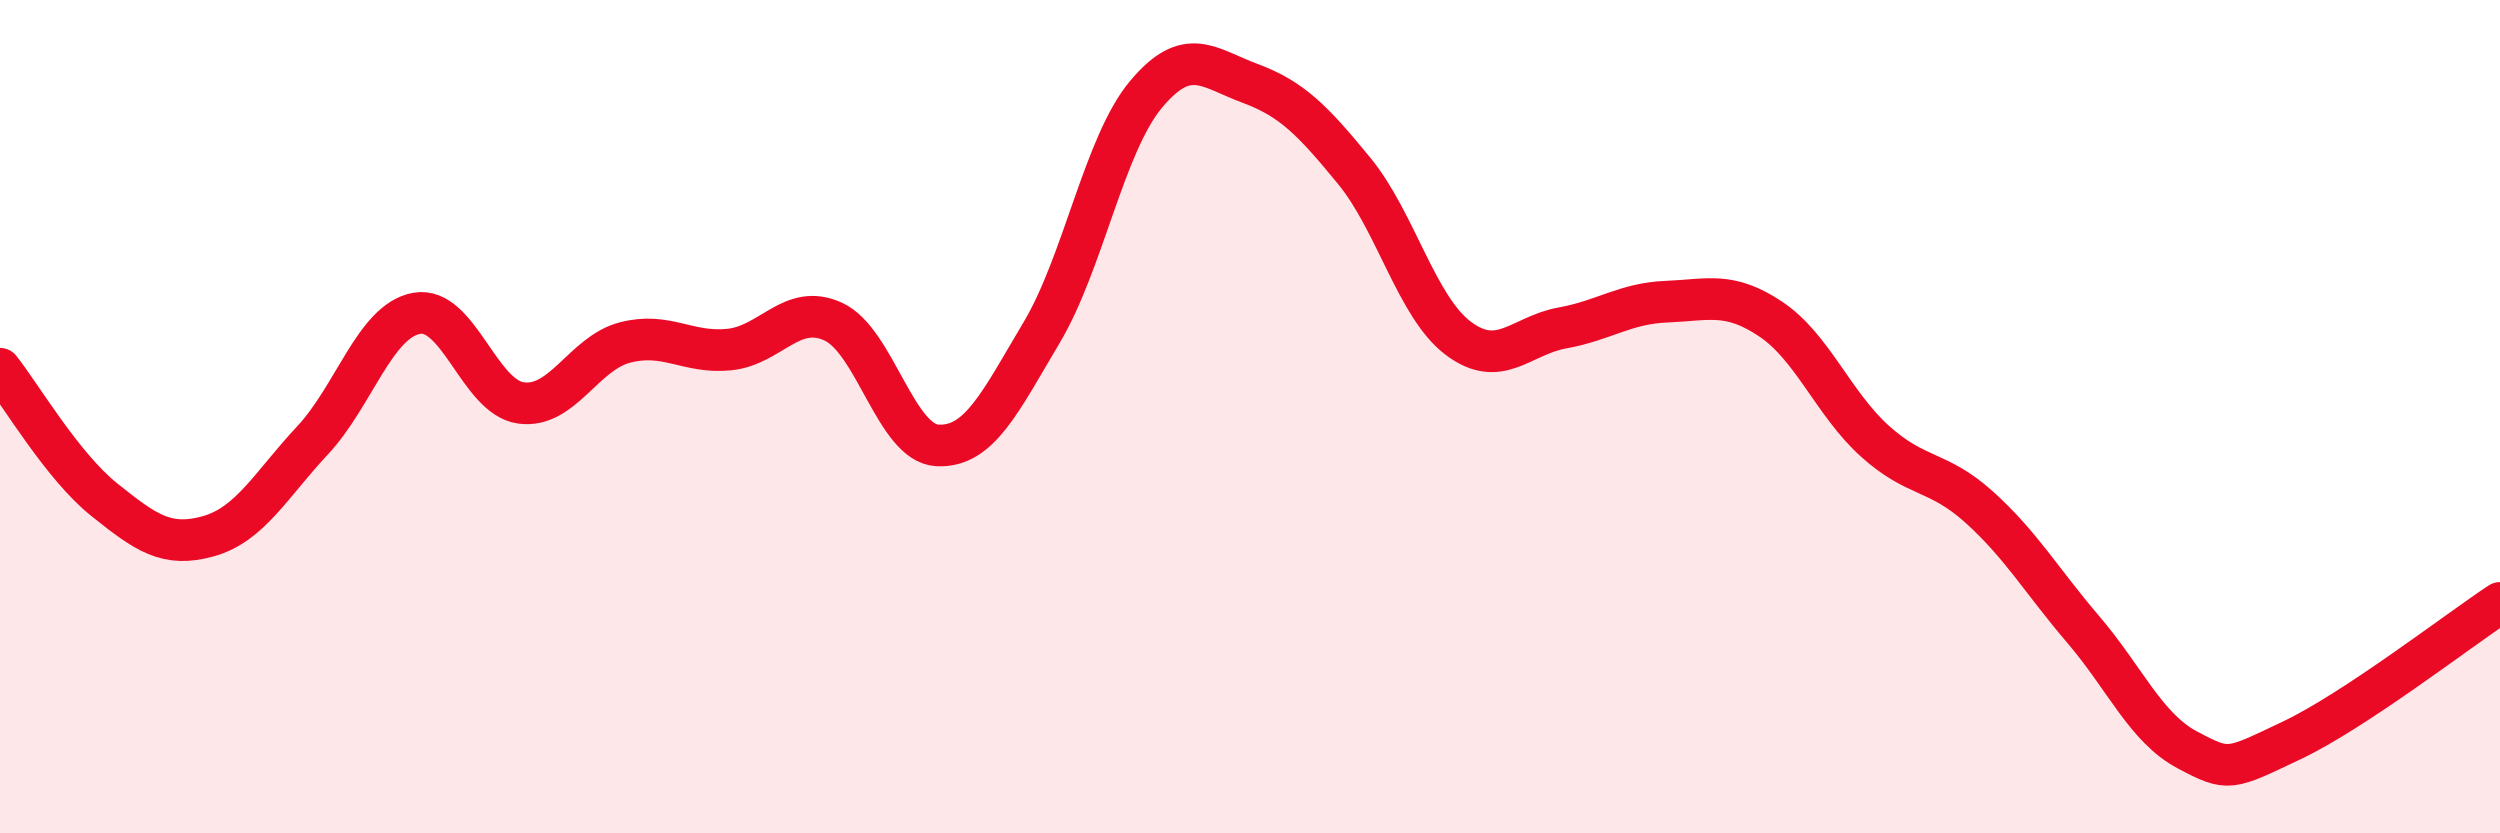
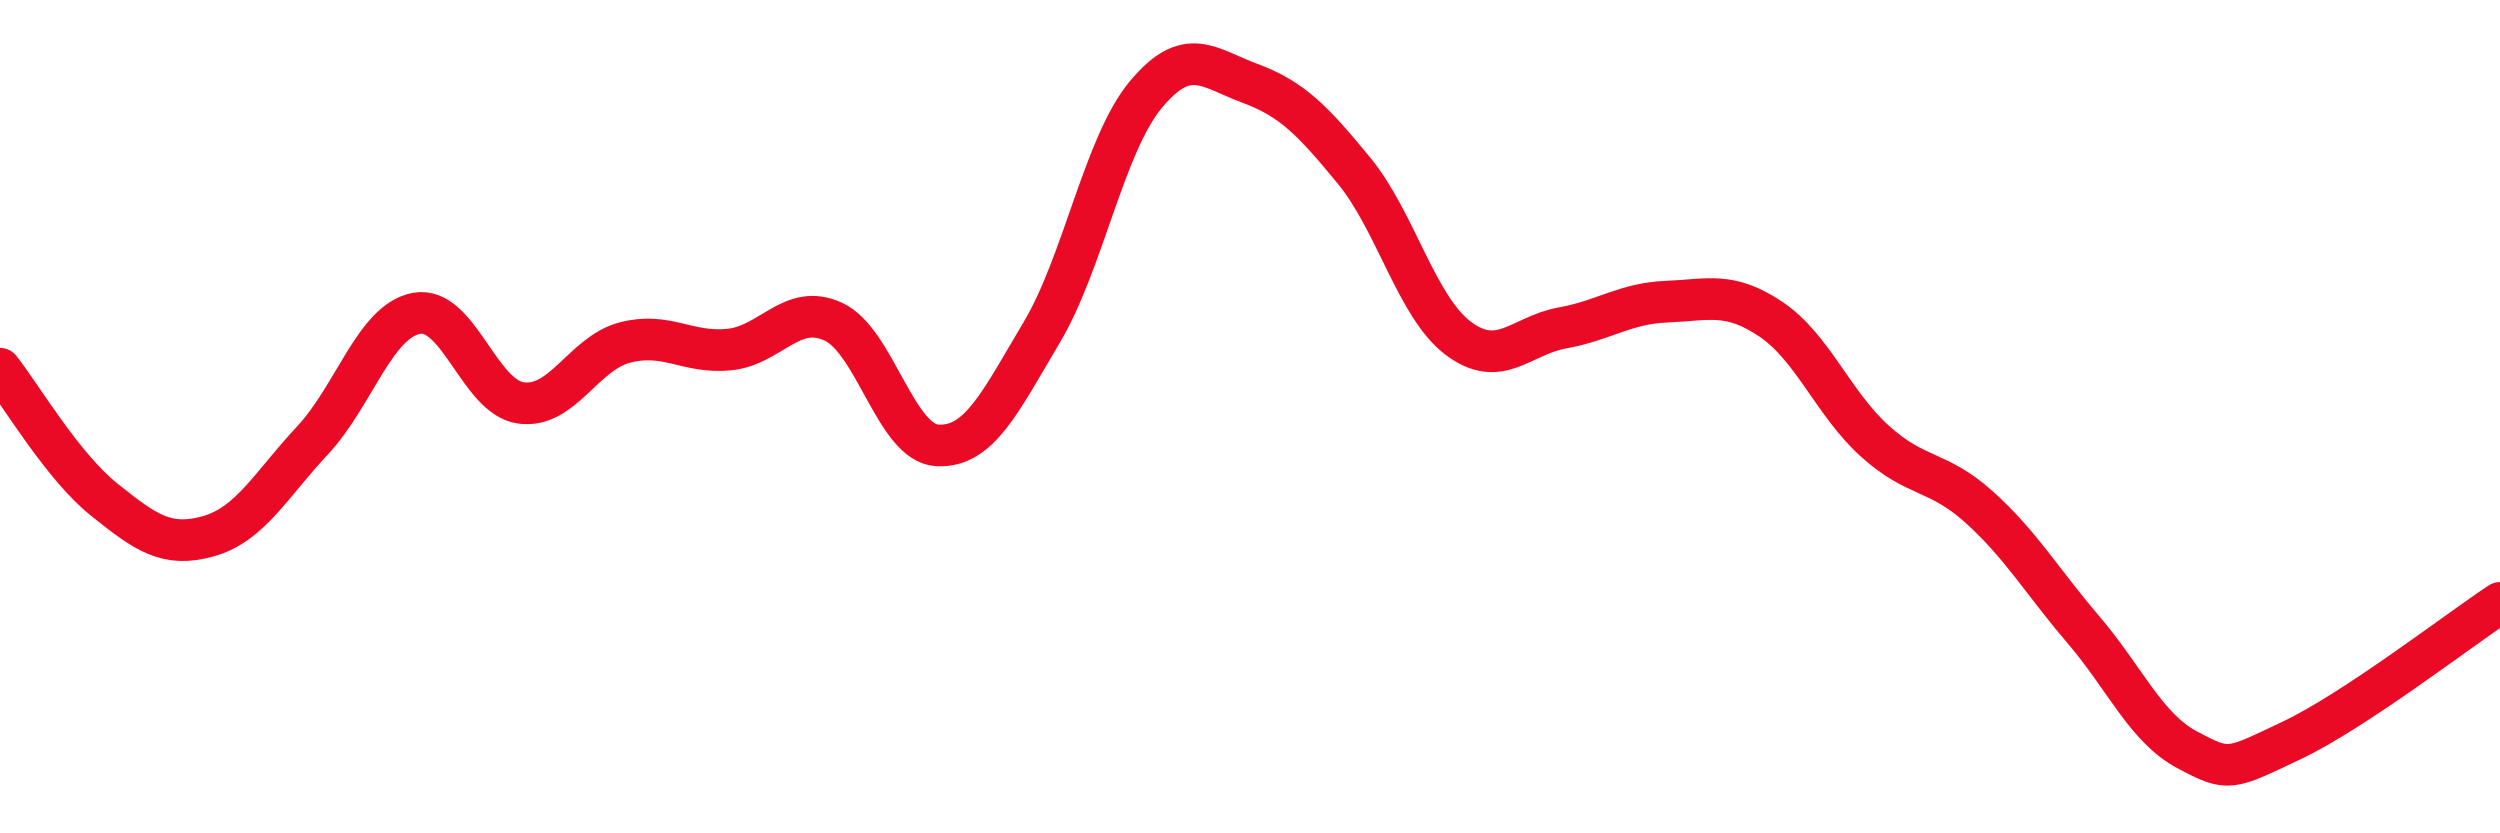
<svg xmlns="http://www.w3.org/2000/svg" width="60" height="20" viewBox="0 0 60 20">
-   <path d="M 0,8.85 C 0.5,9.48 1.5,11.19 2.5,11.99 C 3.5,12.79 4,13.15 5,12.87 C 6,12.59 6.5,11.64 7.5,10.57 C 8.5,9.5 9,7.7 10,7.52 C 11,7.34 11.5,9.53 12.5,9.67 C 13.5,9.81 14,8.48 15,8.22 C 16,7.96 16.5,8.49 17.5,8.39 C 18.5,8.29 19,7.26 20,7.72 C 21,8.18 21.5,10.64 22.5,10.69 C 23.5,10.74 24,9.66 25,7.98 C 26,6.3 26.5,3.47 27.5,2.27 C 28.5,1.07 29,1.63 30,2 C 31,2.37 31.5,2.88 32.5,4.1 C 33.5,5.32 34,7.37 35,8.12 C 36,8.87 36.5,8.05 37.5,7.87 C 38.5,7.69 39,7.28 40,7.24 C 41,7.2 41.5,6.99 42.5,7.66 C 43.5,8.33 44,9.69 45,10.59 C 46,11.49 46.5,11.27 47.5,12.17 C 48.5,13.07 49,13.94 50,15.11 C 51,16.28 51.5,17.47 52.5,18 C 53.5,18.53 53.5,18.48 55,17.77 C 56.5,17.06 59,15.13 60,14.47L60 20L0 20Z" fill="#EB0A25" opacity="0.1" stroke-linecap="round" stroke-linejoin="round" />
  <path d="M 0,8.85 C 0.5,9.48 1.5,11.19 2.5,11.99 C 3.5,12.79 4,13.15 5,12.87 C 6,12.59 6.5,11.64 7.5,10.57 C 8.5,9.5 9,7.7 10,7.52 C 11,7.34 11.5,9.53 12.5,9.67 C 13.5,9.81 14,8.48 15,8.22 C 16,7.96 16.5,8.49 17.5,8.39 C 18.5,8.29 19,7.26 20,7.72 C 21,8.18 21.5,10.64 22.5,10.69 C 23.5,10.74 24,9.66 25,7.98 C 26,6.3 26.5,3.47 27.5,2.27 C 28.5,1.07 29,1.63 30,2 C 31,2.37 31.5,2.88 32.5,4.1 C 33.5,5.32 34,7.37 35,8.12 C 36,8.87 36.5,8.05 37.5,7.87 C 38.5,7.69 39,7.28 40,7.24 C 41,7.2 41.5,6.99 42.5,7.66 C 43.5,8.33 44,9.69 45,10.59 C 46,11.49 46.5,11.27 47.5,12.17 C 48.5,13.07 49,13.94 50,15.11 C 51,16.28 51.5,17.47 52.5,18 C 53.5,18.53 53.5,18.48 55,17.77 C 56.5,17.06 59,15.13 60,14.47" stroke="#EB0A25" stroke-width="1" fill="none" stroke-linecap="round" stroke-linejoin="round" />
</svg>